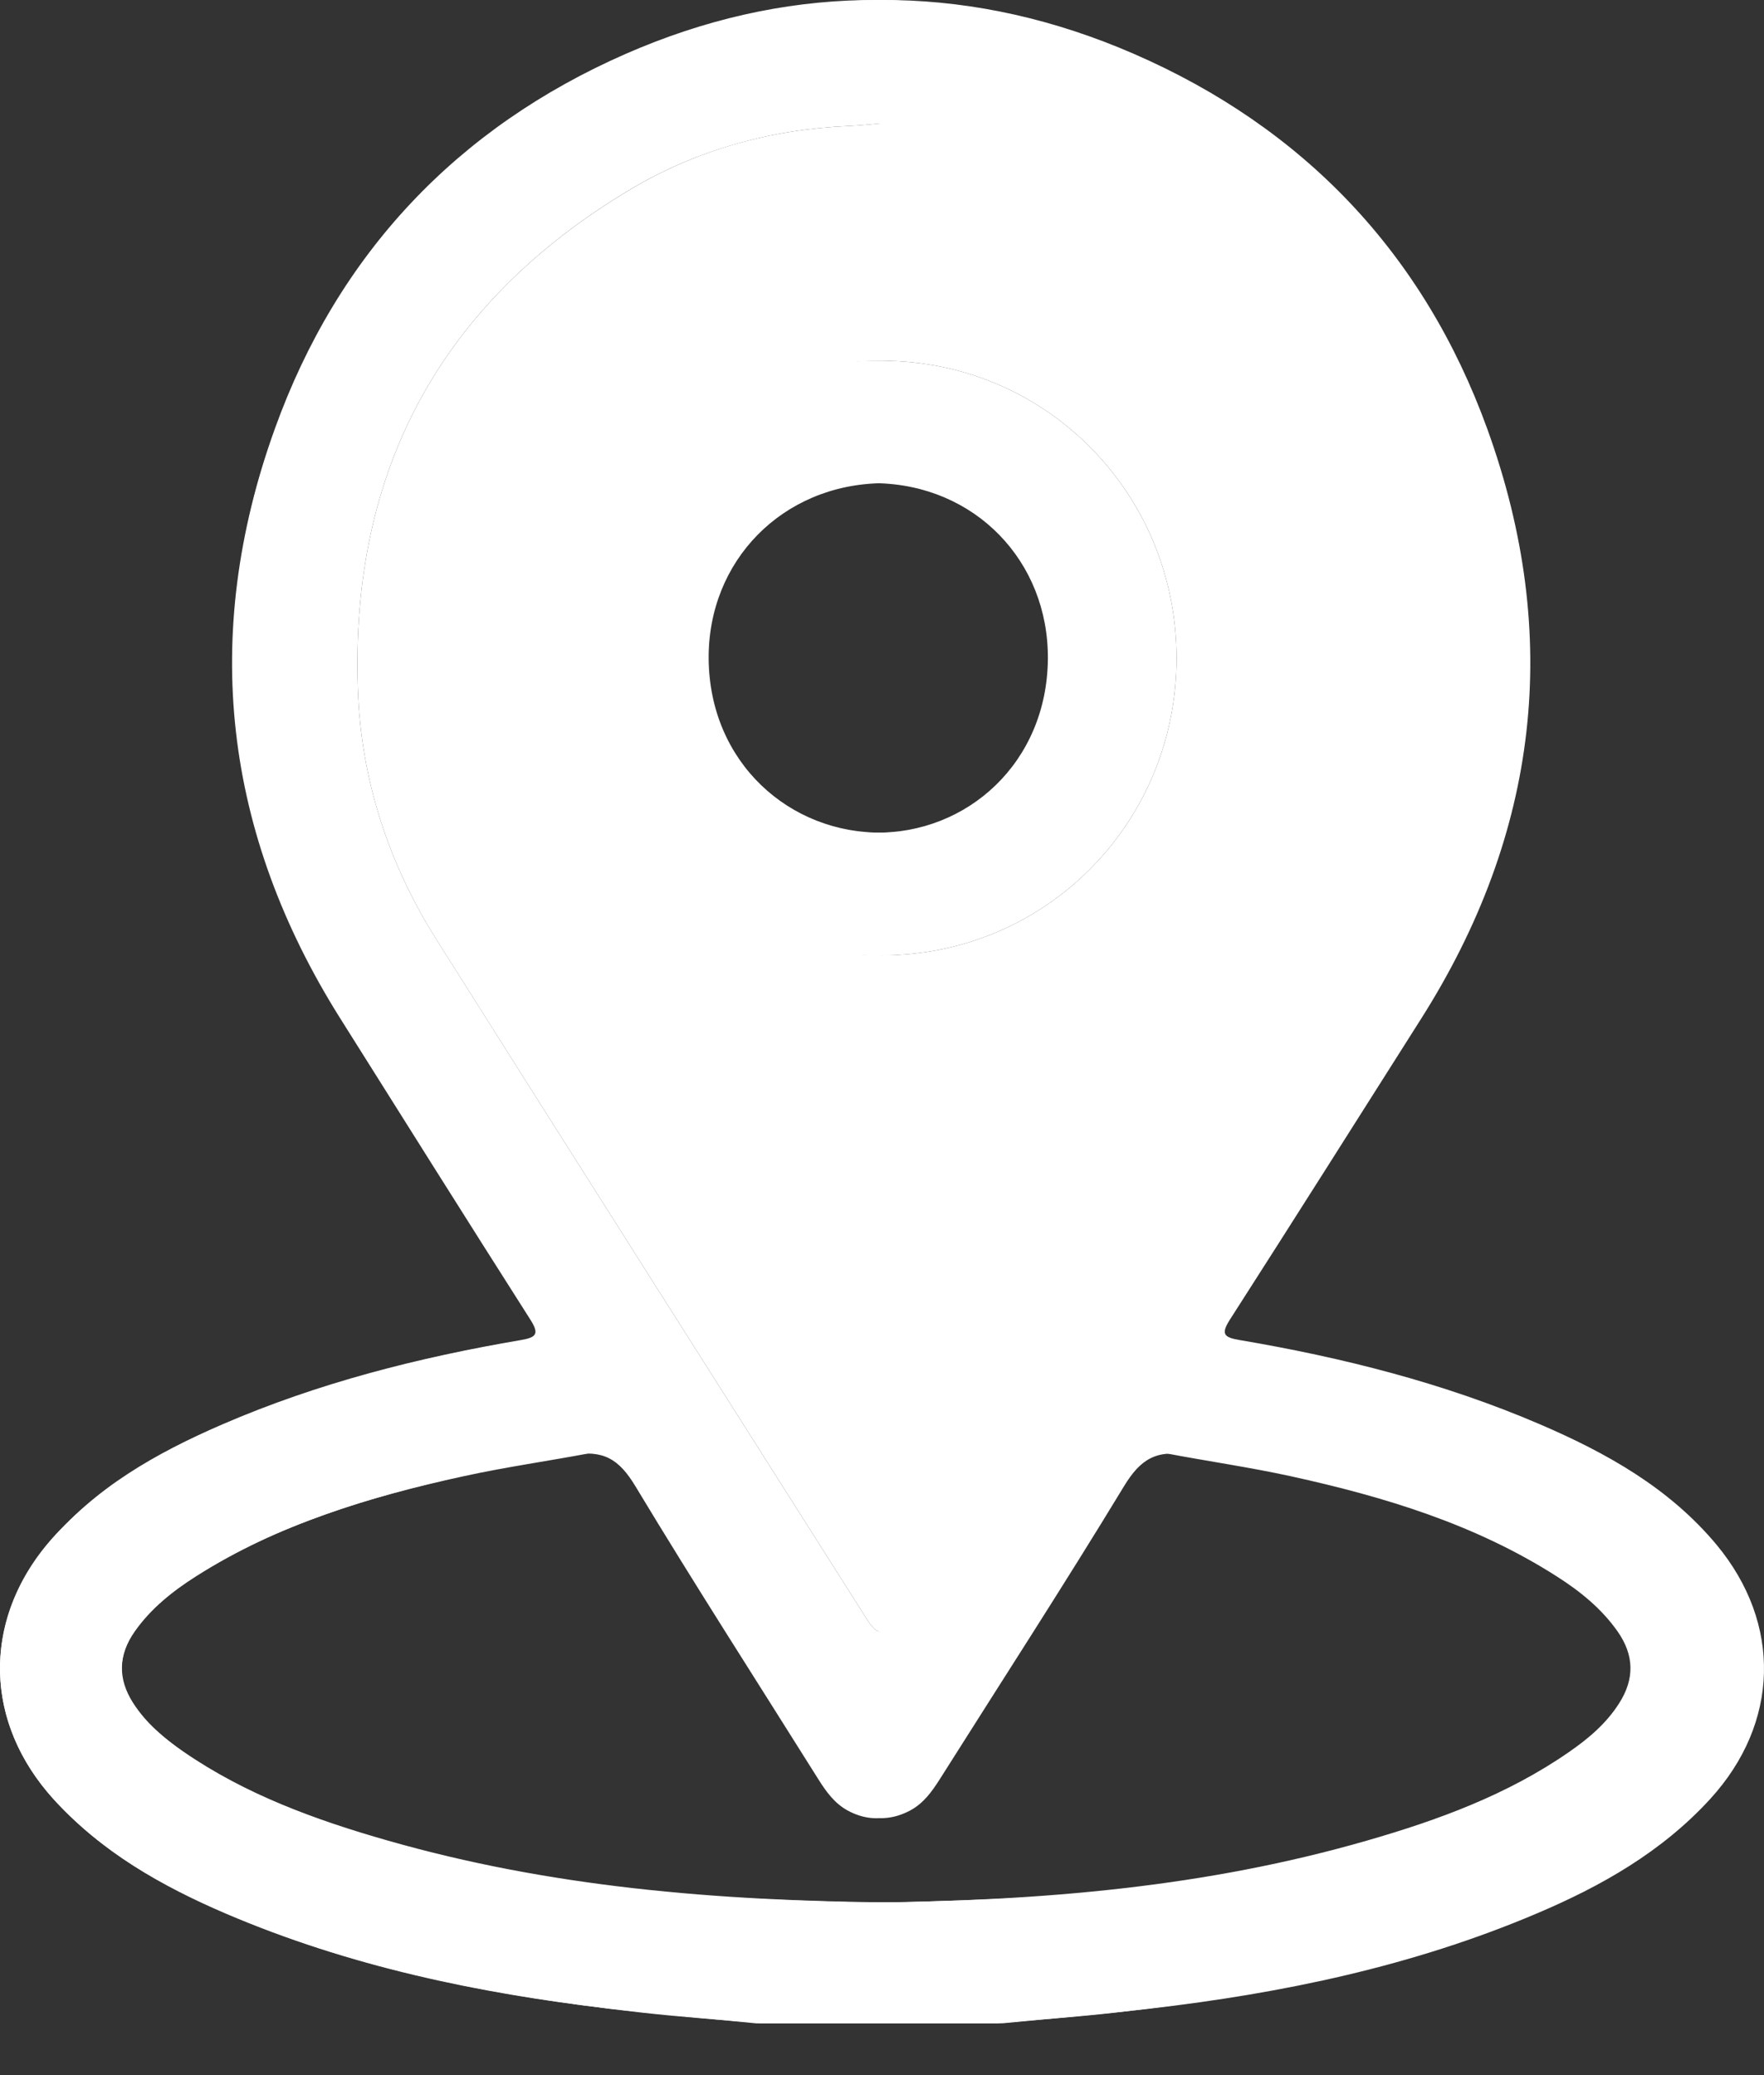
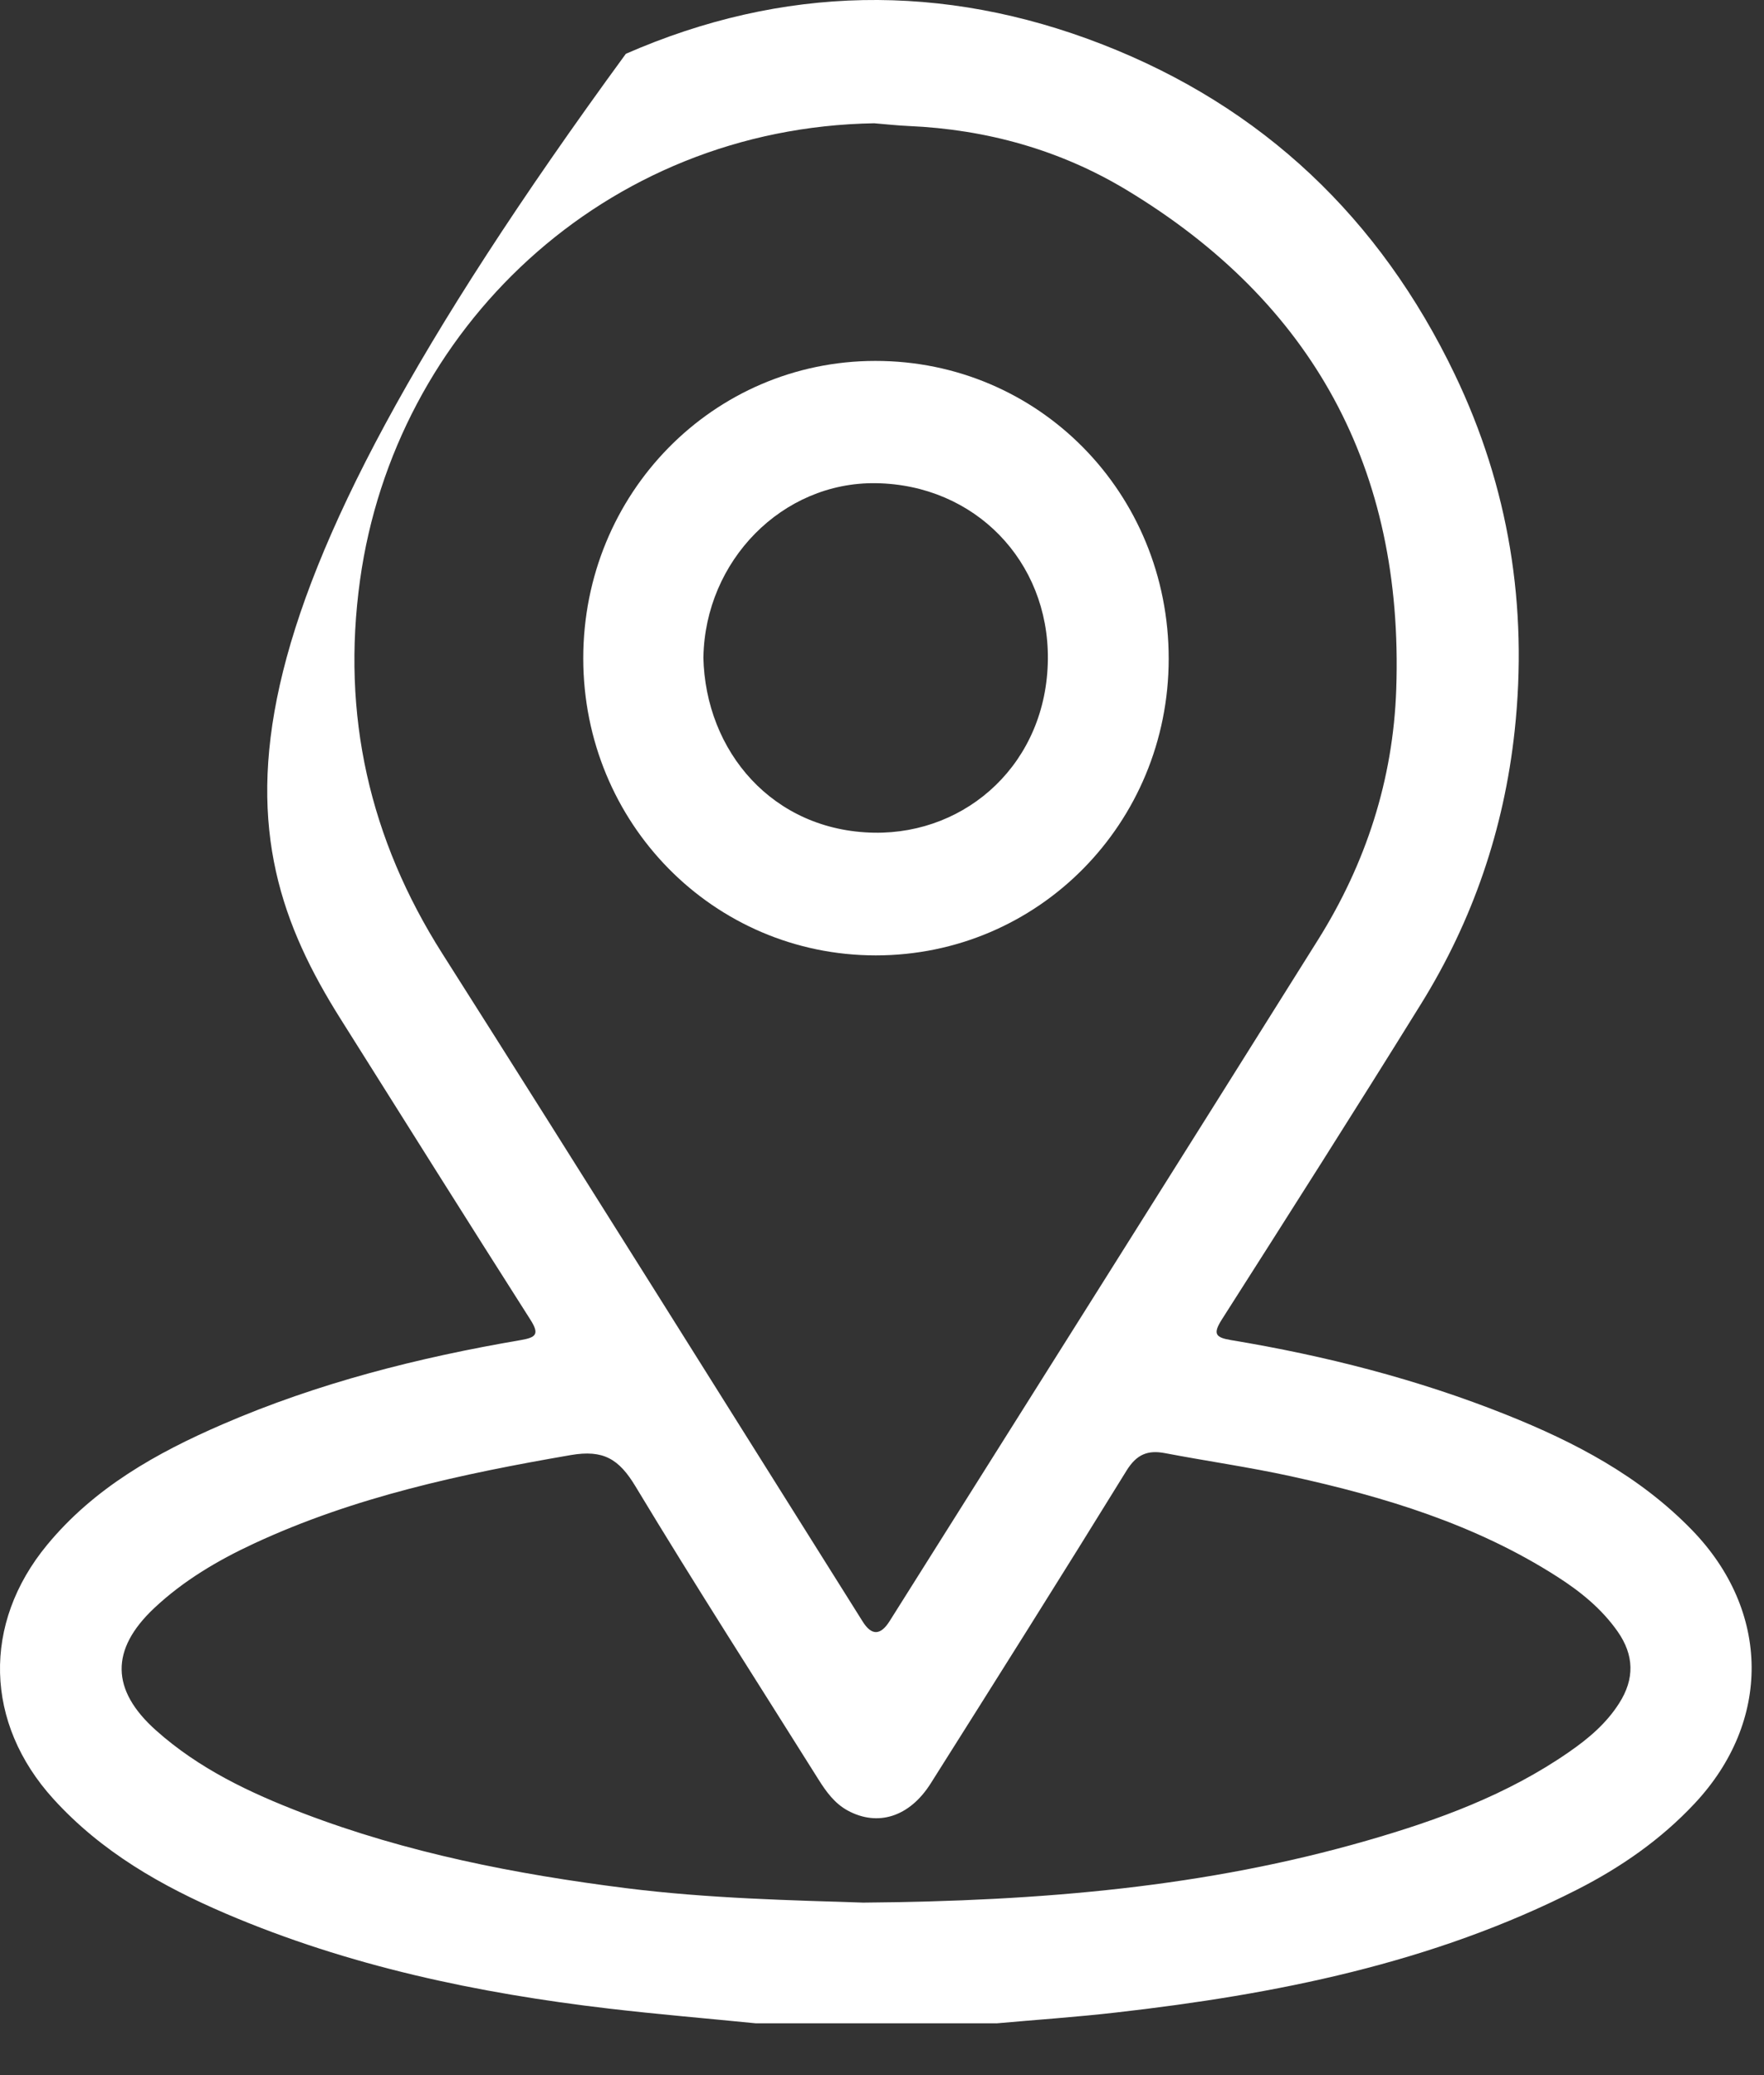
<svg xmlns="http://www.w3.org/2000/svg" width="34" height="40" viewBox="0 0 34 40" fill="none">
  <rect x="0" y="0" width="34" height="40" fill="#333333" stroke="none" />
-   <path d="M19.206 39.002C19.975 38.933 20.746 38.881 21.512 38.793C24.588 38.443 27.602 37.847 30.4 36.423C31.242 35.994 32.011 35.461 32.664 34.763C34.146 33.18 34.125 31.055 32.614 29.495C31.601 28.45 30.352 27.798 29.032 27.27C27.321 26.586 25.543 26.133 23.729 25.832C23.428 25.782 23.373 25.713 23.55 25.435C24.838 23.414 26.125 21.392 27.388 19.354C28.387 17.744 28.989 15.987 29.194 14.089C29.453 11.685 29.081 9.387 28.04 7.217C26.595 4.204 24.336 2.06 21.25 0.857C18.171 -0.343 15.079 -0.283 12.063 1.037C8.815 2.46 6.512 4.887 5.296 8.269C3.863 12.252 4.31 16.062 6.565 19.642C7.781 21.575 8.994 23.509 10.221 25.435C10.4 25.716 10.337 25.779 10.04 25.831C8.066 26.168 6.132 26.657 4.287 27.456C3.016 28.006 1.816 28.679 0.909 29.778C-0.347 31.299 -0.296 33.216 1.028 34.675C1.954 35.696 3.115 36.357 4.353 36.887C6.718 37.898 9.204 38.421 11.74 38.718C12.679 38.828 13.623 38.907 14.564 39.001H19.206V39.002ZM16.858 2.377C17.091 2.396 17.302 2.42 17.514 2.429C19.012 2.494 20.433 2.889 21.714 3.662C25.297 5.823 27.058 9.032 26.912 13.283C26.852 15.031 26.326 16.645 25.404 18.116C22.659 22.498 19.9 26.873 17.146 31.25C16.971 31.527 16.799 31.53 16.629 31.259C13.931 26.966 11.244 22.665 8.527 18.384C7.121 16.17 6.578 13.781 6.94 11.178C7.611 6.357 11.632 2.46 16.857 2.376L16.858 2.377ZM16.618 36.674C15.29 36.63 13.669 36.598 12.057 36.395C9.936 36.126 7.845 35.718 5.837 34.95C4.817 34.559 3.834 34.094 3.005 33.353C2.137 32.577 2.123 31.798 2.971 30.999C3.535 30.469 4.193 30.08 4.889 29.756C6.835 28.85 8.904 28.41 11.001 28.048C11.629 27.94 11.93 28.122 12.249 28.652C13.395 30.554 14.597 32.421 15.777 34.303C15.926 34.54 16.088 34.763 16.339 34.9C16.918 35.214 17.53 35.025 17.939 34.377C19.205 32.371 20.47 30.364 21.715 28.345C21.909 28.033 22.123 27.947 22.456 28.011C23.264 28.165 24.08 28.281 24.884 28.457C26.683 28.852 28.438 29.382 30.014 30.392C30.458 30.676 30.868 31.006 31.179 31.449C31.498 31.905 31.508 32.361 31.21 32.829C30.962 33.221 30.618 33.511 30.244 33.77C29.054 34.597 27.716 35.085 26.344 35.48C23.26 36.369 20.099 36.647 16.617 36.675L16.618 36.674Z" fill="white" />
+   <path d="M19.206 39.002C19.975 38.933 20.746 38.881 21.512 38.793C24.588 38.443 27.602 37.847 30.4 36.423C31.242 35.994 32.011 35.461 32.664 34.763C34.146 33.18 34.125 31.055 32.614 29.495C31.601 28.45 30.352 27.798 29.032 27.27C27.321 26.586 25.543 26.133 23.729 25.832C23.428 25.782 23.373 25.713 23.55 25.435C24.838 23.414 26.125 21.392 27.388 19.354C28.387 17.744 28.989 15.987 29.194 14.089C29.453 11.685 29.081 9.387 28.04 7.217C26.595 4.204 24.336 2.06 21.25 0.857C18.171 -0.343 15.079 -0.283 12.063 1.037C3.863 12.252 4.31 16.062 6.565 19.642C7.781 21.575 8.994 23.509 10.221 25.435C10.4 25.716 10.337 25.779 10.04 25.831C8.066 26.168 6.132 26.657 4.287 27.456C3.016 28.006 1.816 28.679 0.909 29.778C-0.347 31.299 -0.296 33.216 1.028 34.675C1.954 35.696 3.115 36.357 4.353 36.887C6.718 37.898 9.204 38.421 11.74 38.718C12.679 38.828 13.623 38.907 14.564 39.001H19.206V39.002ZM16.858 2.377C17.091 2.396 17.302 2.42 17.514 2.429C19.012 2.494 20.433 2.889 21.714 3.662C25.297 5.823 27.058 9.032 26.912 13.283C26.852 15.031 26.326 16.645 25.404 18.116C22.659 22.498 19.9 26.873 17.146 31.25C16.971 31.527 16.799 31.53 16.629 31.259C13.931 26.966 11.244 22.665 8.527 18.384C7.121 16.17 6.578 13.781 6.94 11.178C7.611 6.357 11.632 2.46 16.857 2.376L16.858 2.377ZM16.618 36.674C15.29 36.63 13.669 36.598 12.057 36.395C9.936 36.126 7.845 35.718 5.837 34.95C4.817 34.559 3.834 34.094 3.005 33.353C2.137 32.577 2.123 31.798 2.971 30.999C3.535 30.469 4.193 30.08 4.889 29.756C6.835 28.85 8.904 28.41 11.001 28.048C11.629 27.94 11.93 28.122 12.249 28.652C13.395 30.554 14.597 32.421 15.777 34.303C15.926 34.54 16.088 34.763 16.339 34.9C16.918 35.214 17.53 35.025 17.939 34.377C19.205 32.371 20.47 30.364 21.715 28.345C21.909 28.033 22.123 27.947 22.456 28.011C23.264 28.165 24.08 28.281 24.884 28.457C26.683 28.852 28.438 29.382 30.014 30.392C30.458 30.676 30.868 31.006 31.179 31.449C31.498 31.905 31.508 32.361 31.21 32.829C30.962 33.221 30.618 33.511 30.244 33.77C29.054 34.597 27.716 35.085 26.344 35.48C23.26 36.369 20.099 36.647 16.617 36.675L16.618 36.674Z" fill="white" />
  <g clip-path="url(#clip0_1_40)">
    <path d="M33.086 29.777C32.171 28.679 30.963 28.006 29.682 27.455C27.824 26.657 25.877 26.167 23.889 25.83C23.59 25.779 23.527 25.716 23.707 25.435C24.942 23.509 26.164 21.574 27.389 19.641C29.66 16.062 30.109 12.252 28.667 8.269C27.442 4.885 25.123 2.459 21.852 1.037C18.815 -0.283 15.701 -0.344 12.6 0.857C9.491 2.06 7.217 4.203 5.762 7.216C4.713 9.387 4.338 11.685 4.599 14.089C4.805 15.985 5.412 17.743 6.418 19.353C7.691 21.39 8.986 23.412 10.283 25.434C10.461 25.712 10.405 25.779 10.103 25.83C8.276 26.131 6.486 26.583 4.763 27.267C3.435 27.795 2.176 28.448 1.156 29.492C-0.365 31.052 -0.387 33.177 1.105 34.76C1.764 35.459 2.537 35.992 3.385 36.421C6.203 37.845 9.239 38.441 12.336 38.791C13.108 38.879 13.883 38.931 14.657 39H19.334C20.281 38.907 21.231 38.827 22.177 38.717C24.732 38.42 27.236 37.897 29.616 36.886C30.863 36.358 32.032 35.696 32.965 34.675C34.298 33.215 34.349 31.299 33.086 29.777ZM8.415 18.115C7.488 16.645 6.958 15.031 6.897 13.282C6.75 9.032 8.524 5.823 12.132 3.661C13.421 2.889 14.853 2.494 16.362 2.428C16.576 2.419 16.787 2.395 17.022 2.376C22.285 2.459 26.333 6.356 27.01 11.178C27.375 13.779 26.828 16.169 25.412 18.384C22.675 22.665 19.97 26.965 17.253 31.259C17.081 31.53 16.908 31.526 16.732 31.249C13.959 26.872 11.18 22.498 8.415 18.115ZM30.973 33.351C30.138 34.092 29.148 34.557 28.121 34.948C26.099 35.716 23.993 36.125 21.857 36.393C20.234 36.597 18.601 36.629 17.264 36.672C13.758 36.644 10.573 36.366 7.468 35.477C6.086 35.082 4.739 34.594 3.539 33.767C3.164 33.508 2.817 33.217 2.566 32.826C2.268 32.36 2.277 31.902 2.599 31.446C2.911 31.003 3.324 30.675 3.773 30.389C5.359 29.379 7.127 28.85 8.939 28.455C9.748 28.278 10.57 28.163 11.384 28.009C11.719 27.945 11.935 28.031 12.128 28.344C13.384 30.362 14.657 32.369 15.932 34.375C16.344 35.023 16.96 35.212 17.544 34.898C17.798 34.762 17.959 34.539 18.11 34.302C19.298 32.42 20.509 30.553 21.663 28.651C21.984 28.122 22.287 27.939 22.92 28.047C25.032 28.409 27.115 28.849 29.076 29.755C29.776 30.078 30.438 30.467 31.006 30.997C31.861 31.797 31.846 32.576 30.973 33.351Z" fill="white" />
-     <path d="M27.01 11.178C26.333 6.356 22.284 2.459 17.022 2.376C16.787 2.395 16.575 2.419 16.362 2.428C14.852 2.494 13.421 2.889 12.132 3.662C8.524 5.823 6.75 9.032 6.897 13.282C6.958 15.031 7.488 16.645 8.415 18.116C11.18 22.498 13.959 26.872 16.732 31.249C16.908 31.526 17.081 31.529 17.253 31.259C19.97 26.966 22.675 22.665 25.412 18.384C26.828 16.169 27.375 13.78 27.01 11.178ZM17 18.415C13.848 18.416 11.316 15.871 11.313 12.699C11.31 9.502 13.839 6.953 17.01 6.955C20.155 6.958 22.678 9.51 22.677 12.69C22.676 15.866 20.15 18.414 17 18.415Z" fill="white" />
-     <path d="M17.01 6.955C13.839 6.953 11.31 9.502 11.313 12.699C11.316 15.871 13.848 18.416 17 18.415C20.15 18.414 22.676 15.866 22.677 12.69C22.678 9.51 20.155 6.958 17.01 6.955ZM17.032 16.05C15.217 16.08 13.676 14.696 13.659 12.702C13.643 10.814 15.076 9.342 16.997 9.314C18.818 9.287 20.312 10.81 20.344 12.668C20.306 14.483 18.998 16.017 17.032 16.05Z" fill="white" />
  </g>
  <path d="M16.879 18.416C20.01 18.417 22.523 15.873 22.526 12.701C22.529 9.503 20.019 6.954 16.87 6.957C13.746 6.959 11.241 9.512 11.242 12.691C11.243 15.867 13.752 18.415 16.879 18.416ZM13.558 12.668C13.59 10.811 15.075 9.288 16.882 9.314C18.79 9.342 20.213 10.815 20.197 12.703C20.18 14.696 18.649 16.08 16.848 16.051C14.894 16.018 13.595 14.484 13.557 12.668H13.558Z" fill="white" />
  <defs>
    <clipPath id="clip0_1_40">
-       <rect width="34" height="39" fill="white" />
-     </clipPath>
+       </clipPath>
  </defs>
</svg>